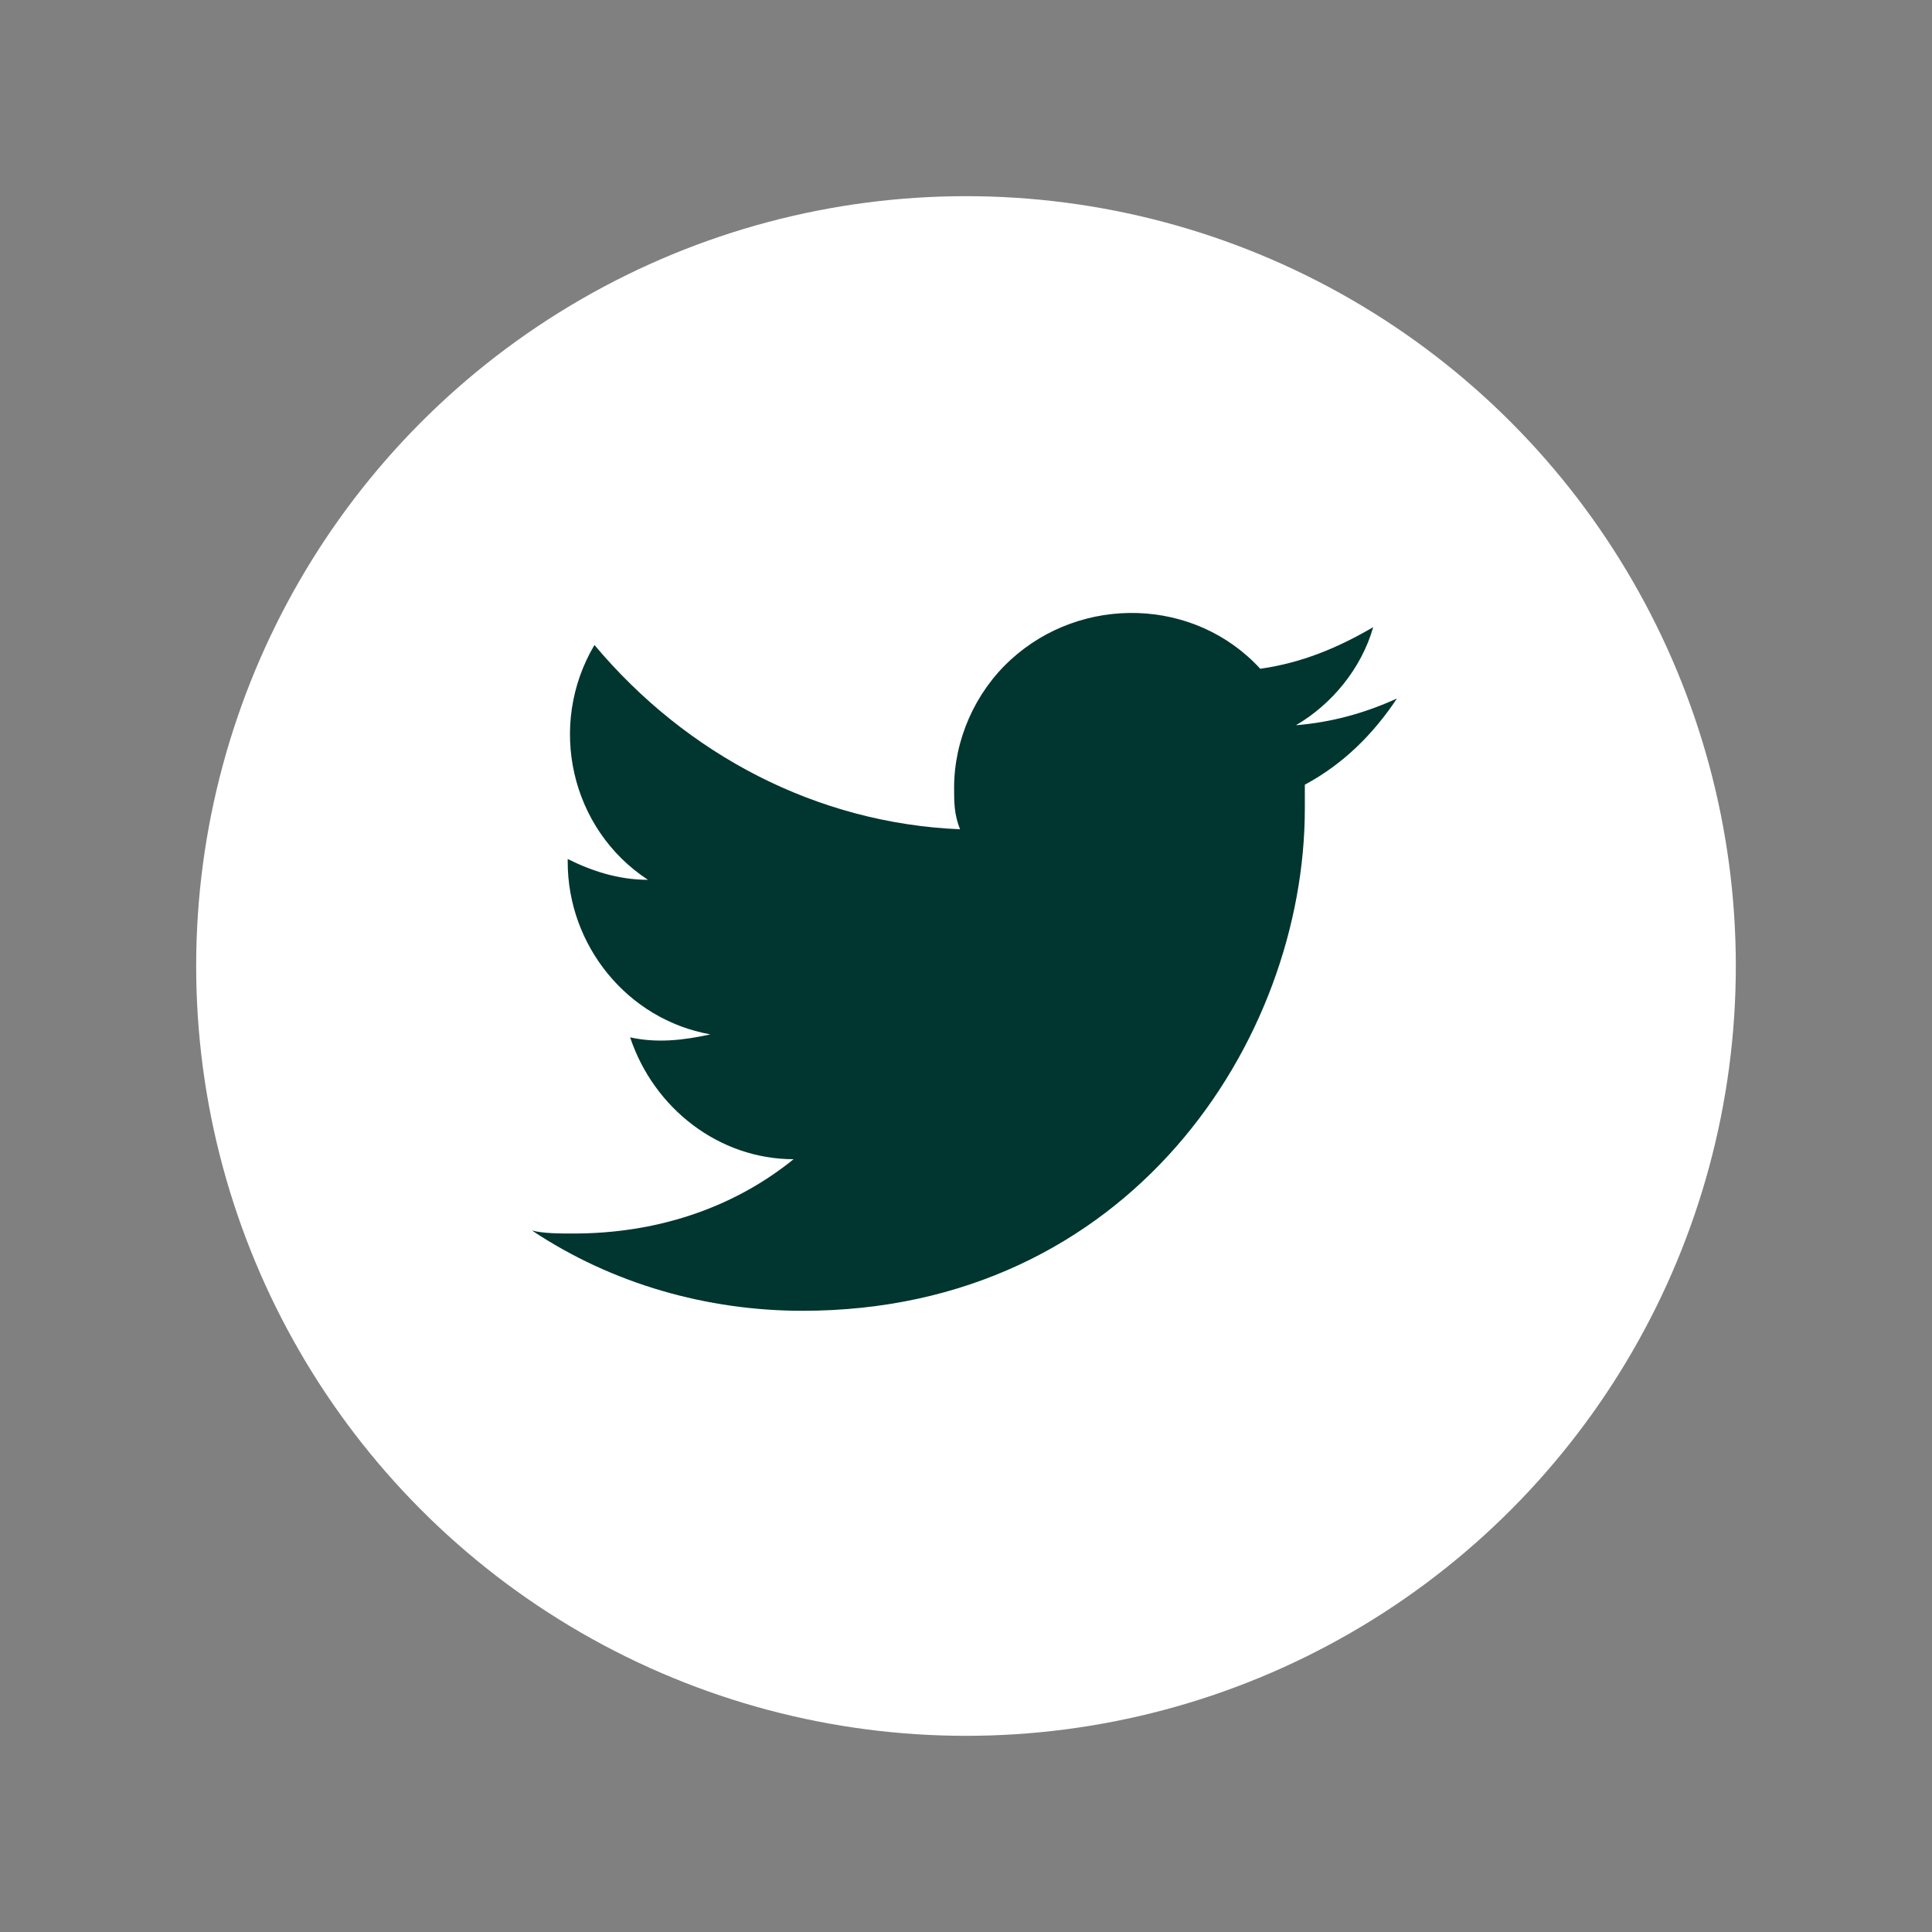
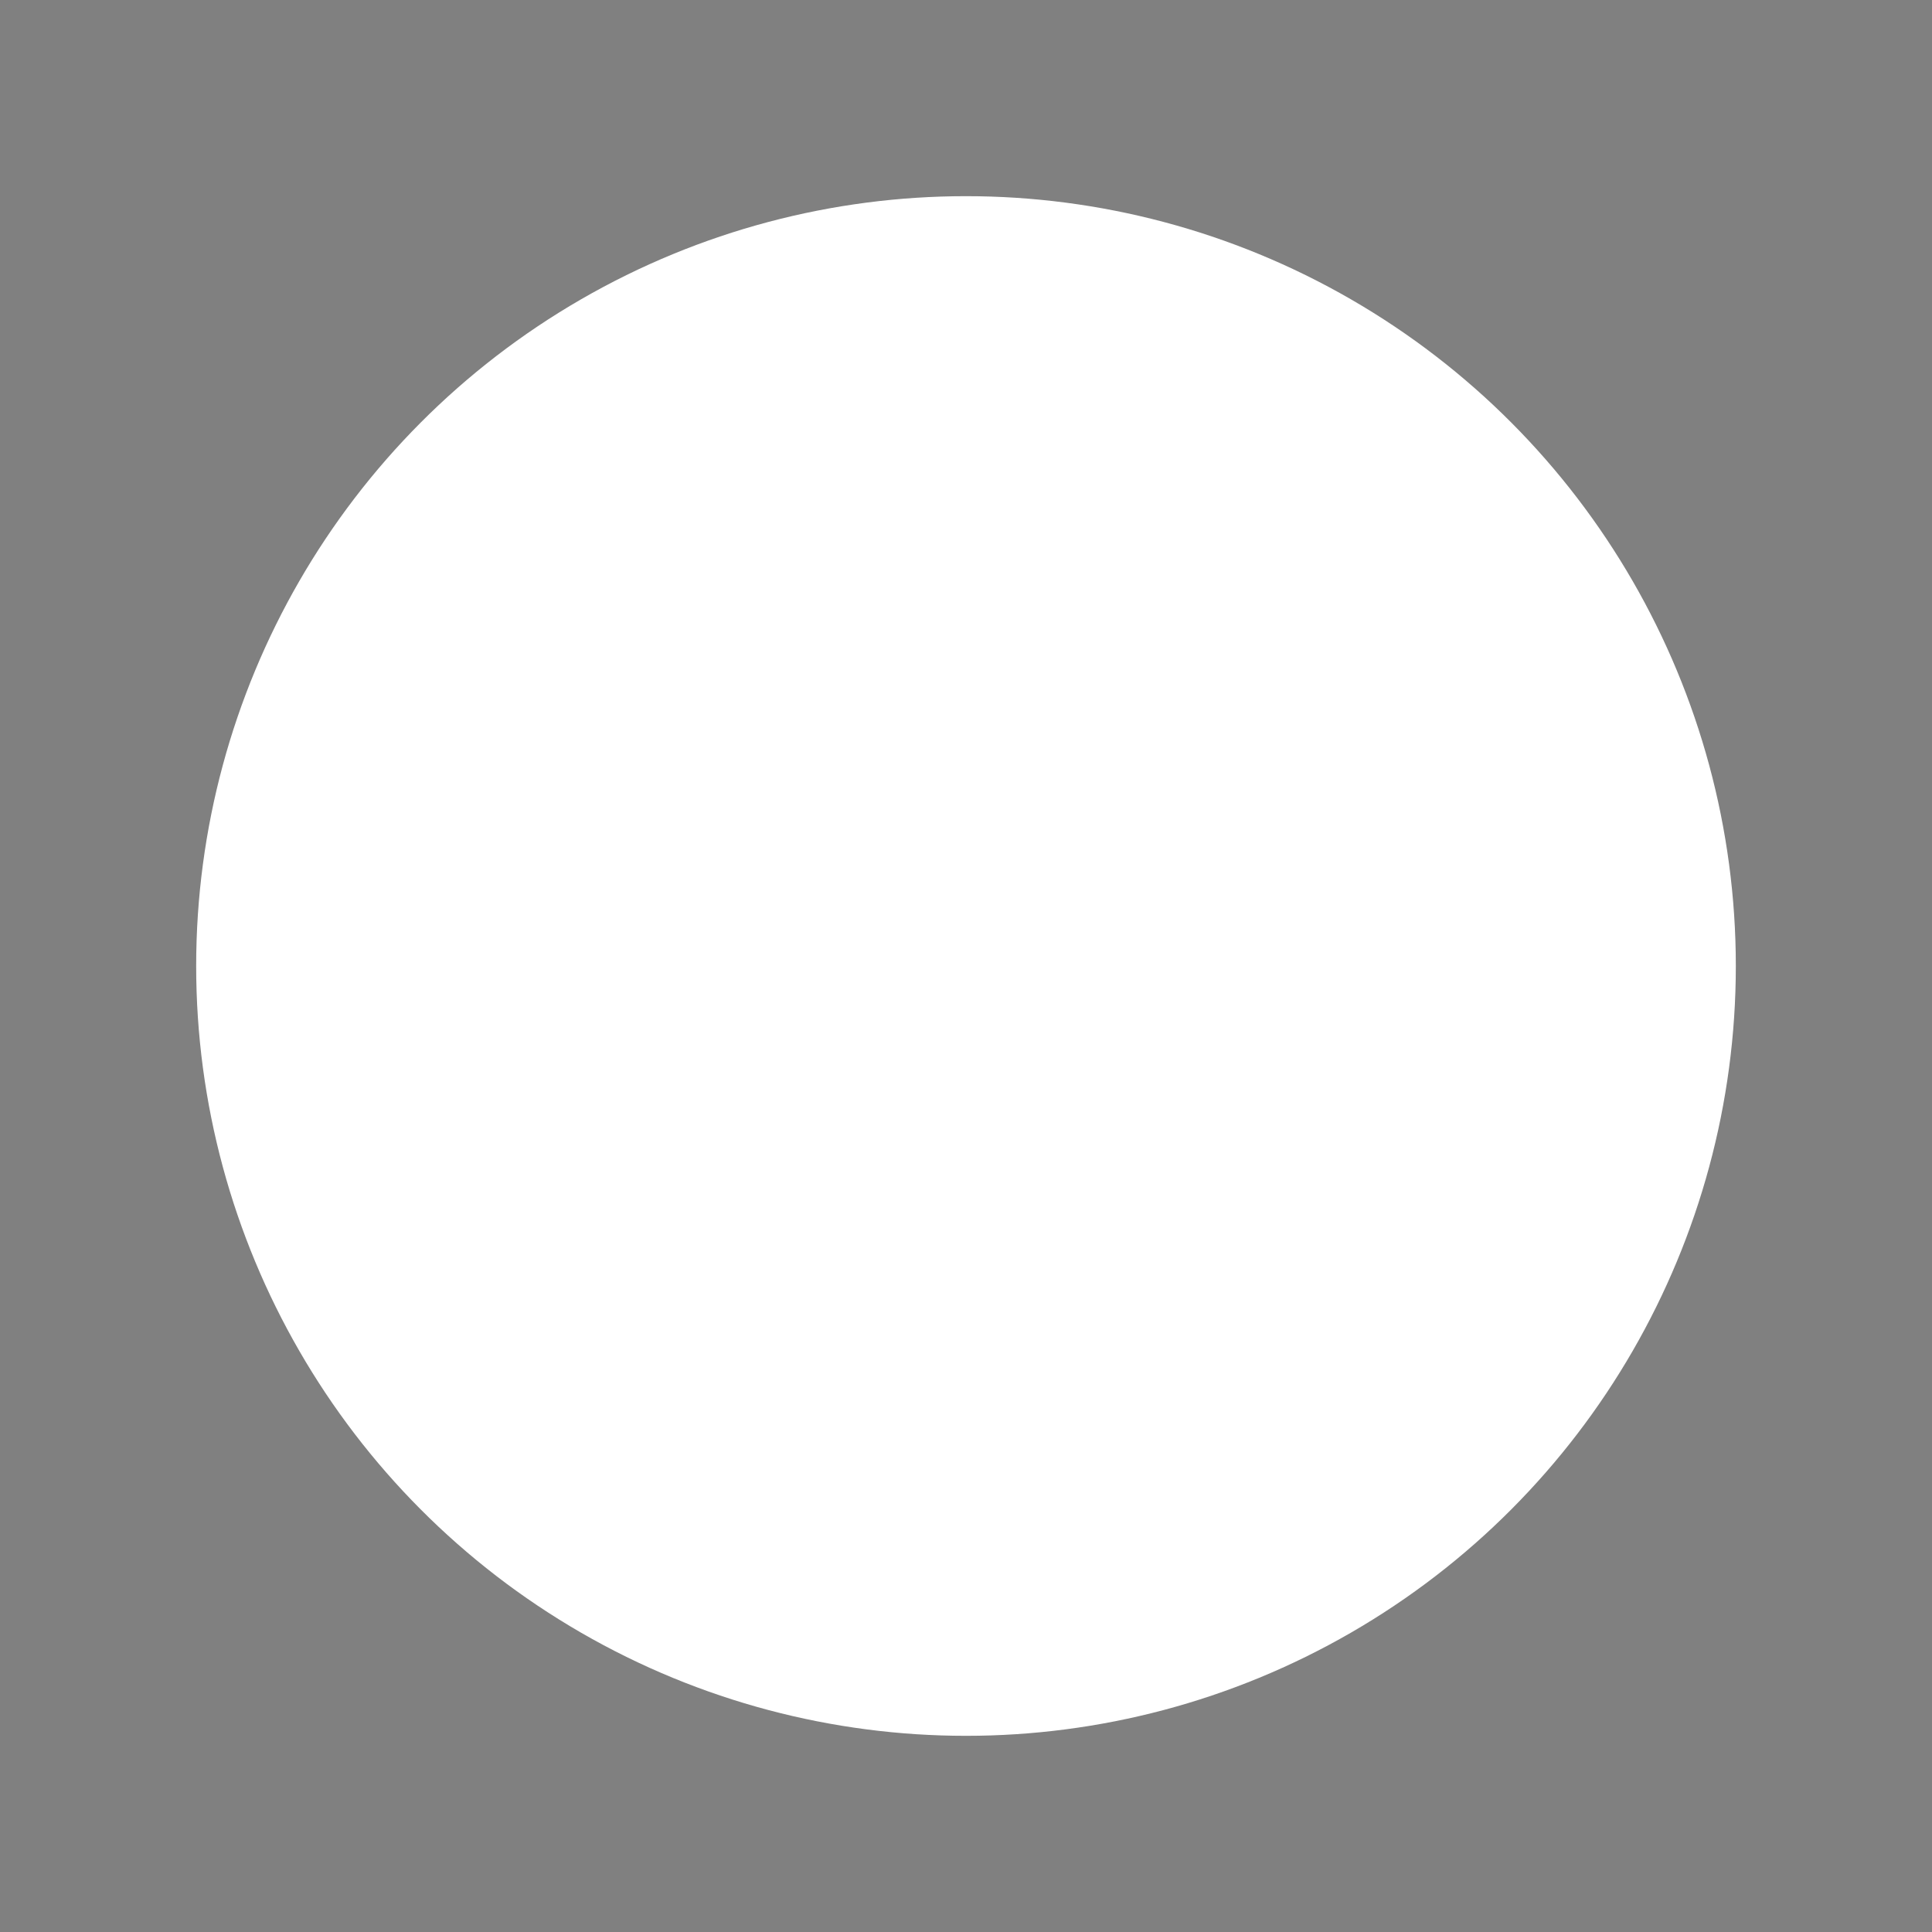
<svg xmlns="http://www.w3.org/2000/svg" id="Layer_1" data-name="Layer 1" viewBox="0 0 65 65">
  <rect x="0" y="0" width="65" height="65" fill="#808080" stroke="none" />
  <defs>
    <style>
      .cls-1 {
        fill: #fff;
      }

      .cls-1, .cls-2 {
        stroke-width: 0px;
      }

      .cls-2 {
        fill: #00362f;
      }
    </style>
  </defs>
  <circle class="cls-1" cx="32.5" cy="32.5" r="25.9" />
-   <path class="cls-2" d="m47,23.5c-1.1.5-2.2.8-3.4.9,1.2-.7,2.2-1.9,2.6-3.3-1.2.7-2.4,1.2-3.8,1.4-2.2-2.4-6-2.5-8.4-.3-1.2,1.1-1.9,2.7-1.9,4.3,0,.5,0,.9.2,1.4-4.8-.2-9.2-2.5-12.3-6.2-1.6,2.7-.8,6.2,1.8,7.9-1,0-1.9-.3-2.7-.7v.1c0,2.8,2,5.3,4.8,5.8-.9.2-1.8.3-2.7.1.8,2.4,3,4.1,5.5,4.1-2.1,1.7-4.7,2.5-7.4,2.5-.5,0-1,0-1.4-.1,2.7,1.8,5.9,2.7,9.1,2.7,11,0,16.9-9.1,16.9-16.9v-.8c1.3-.7,2.3-1.7,3.1-2.9h0Z" />
</svg>